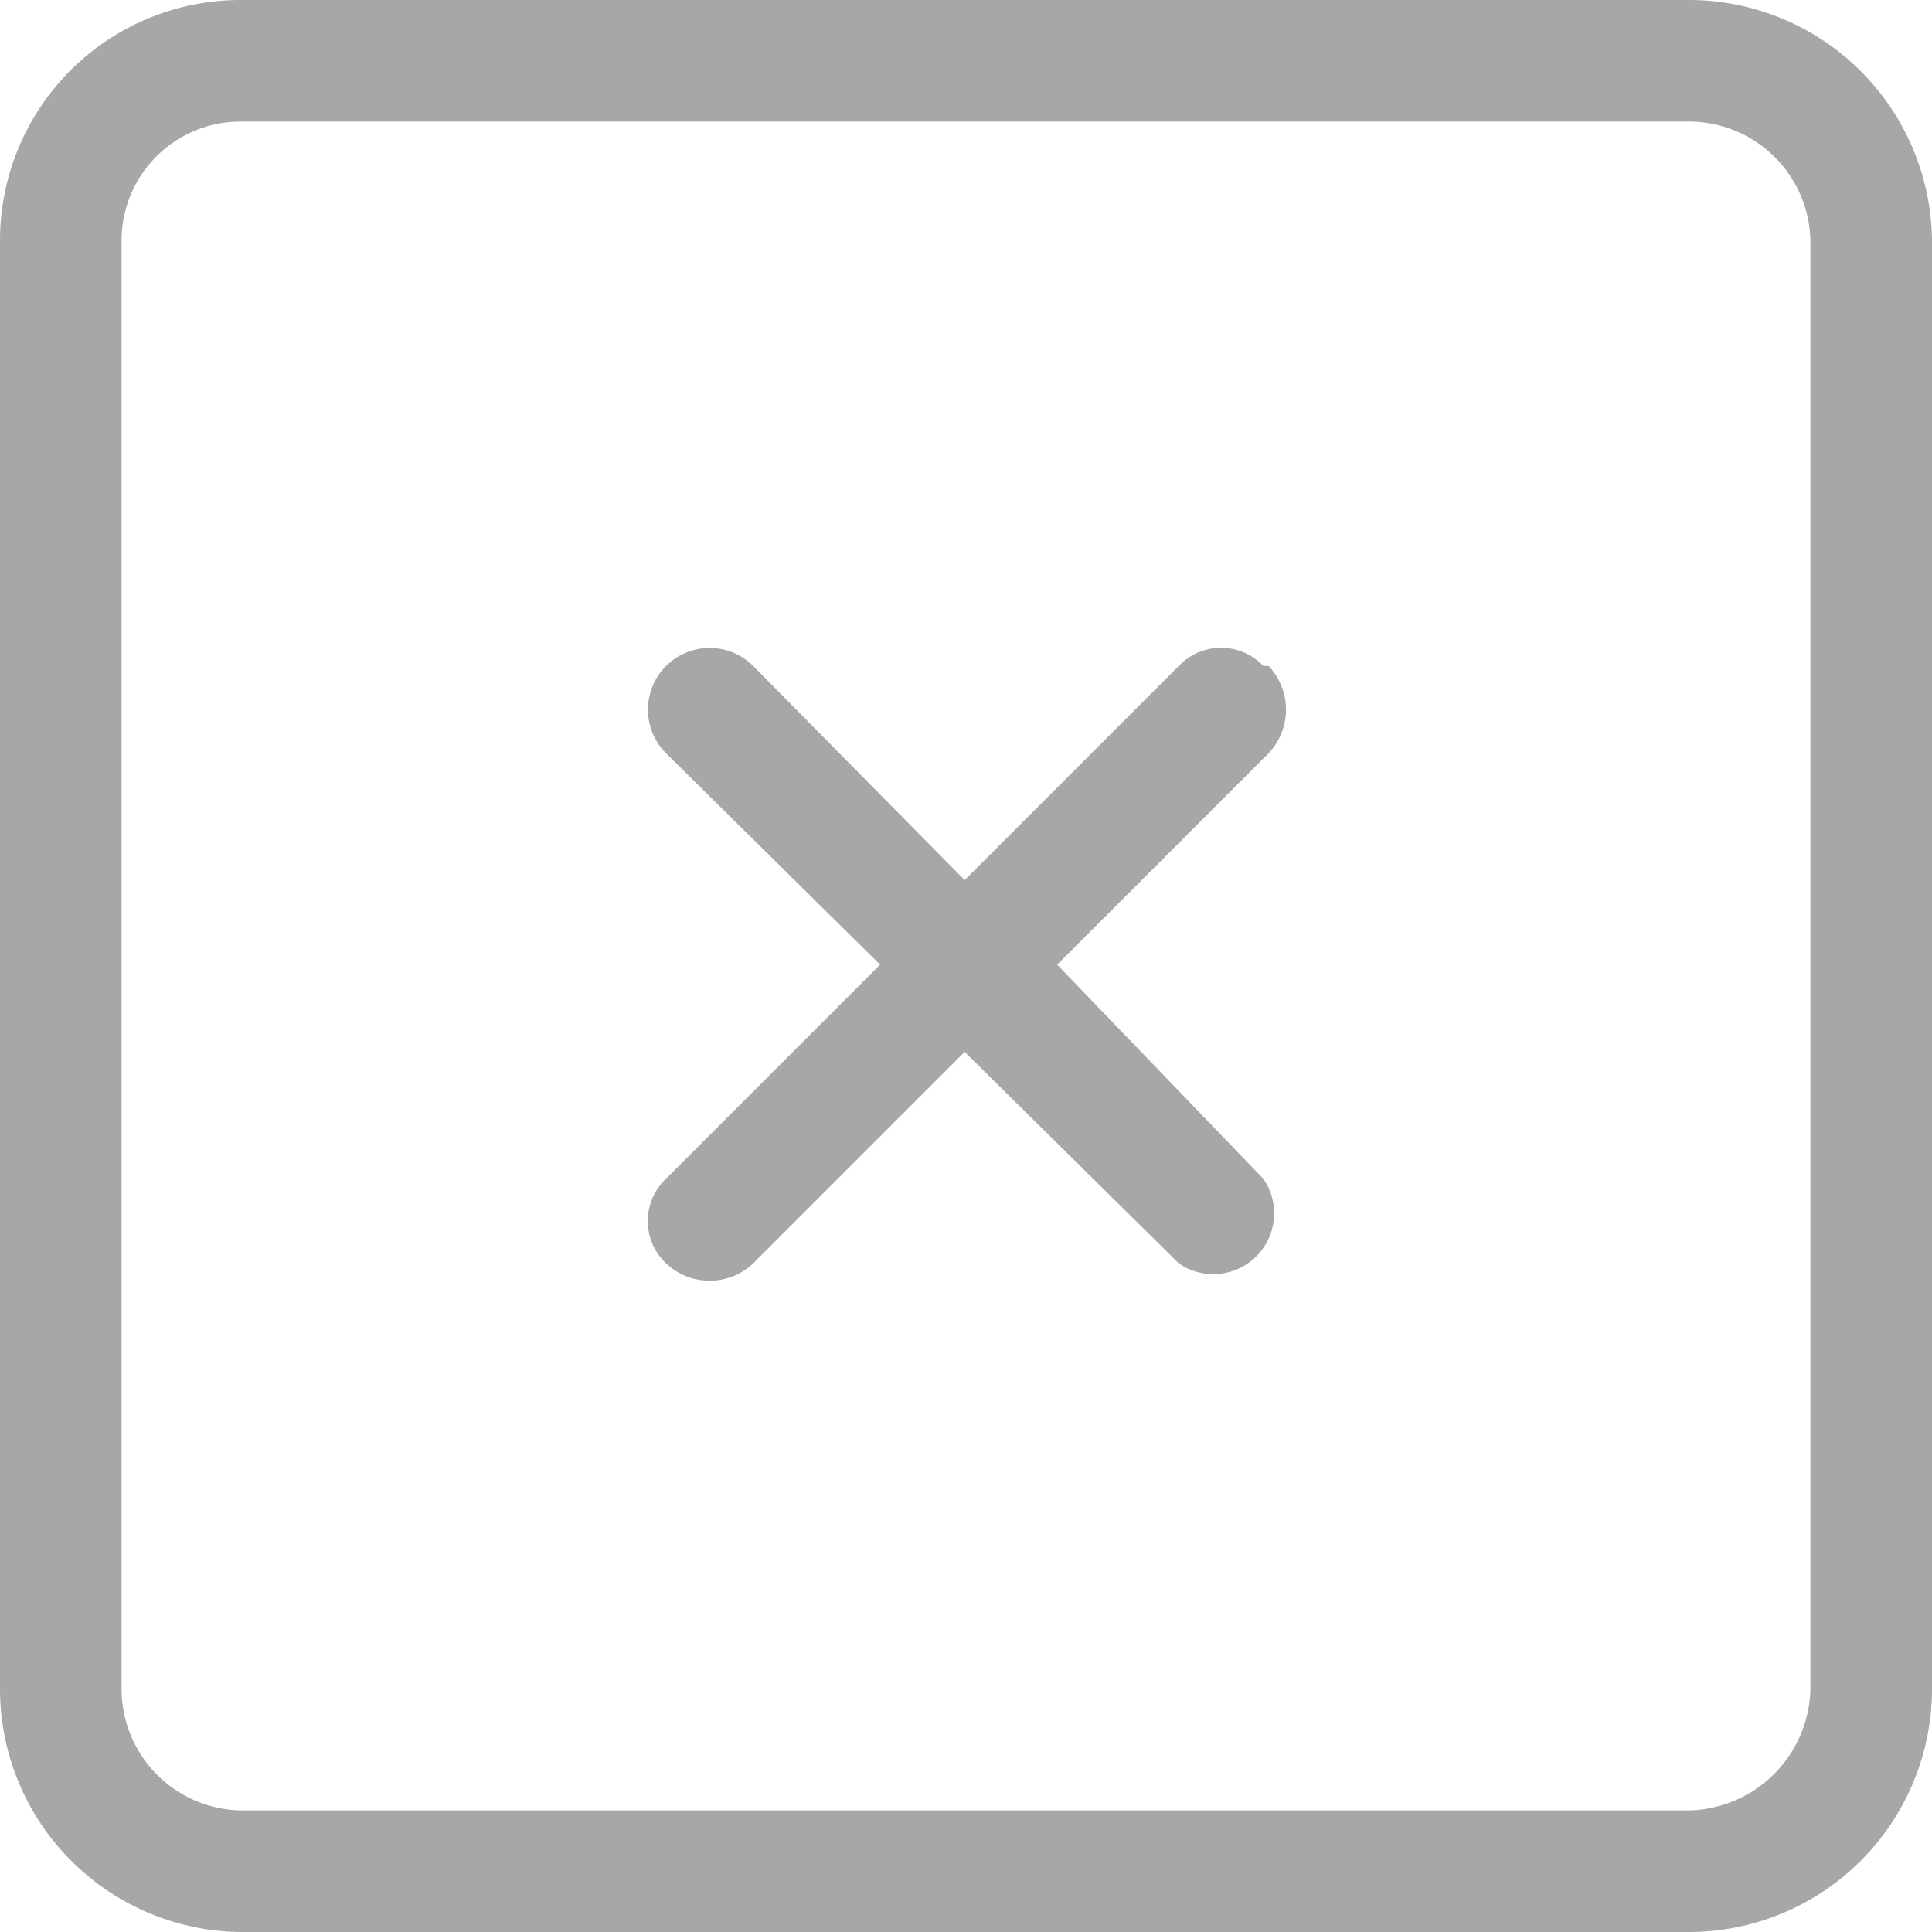
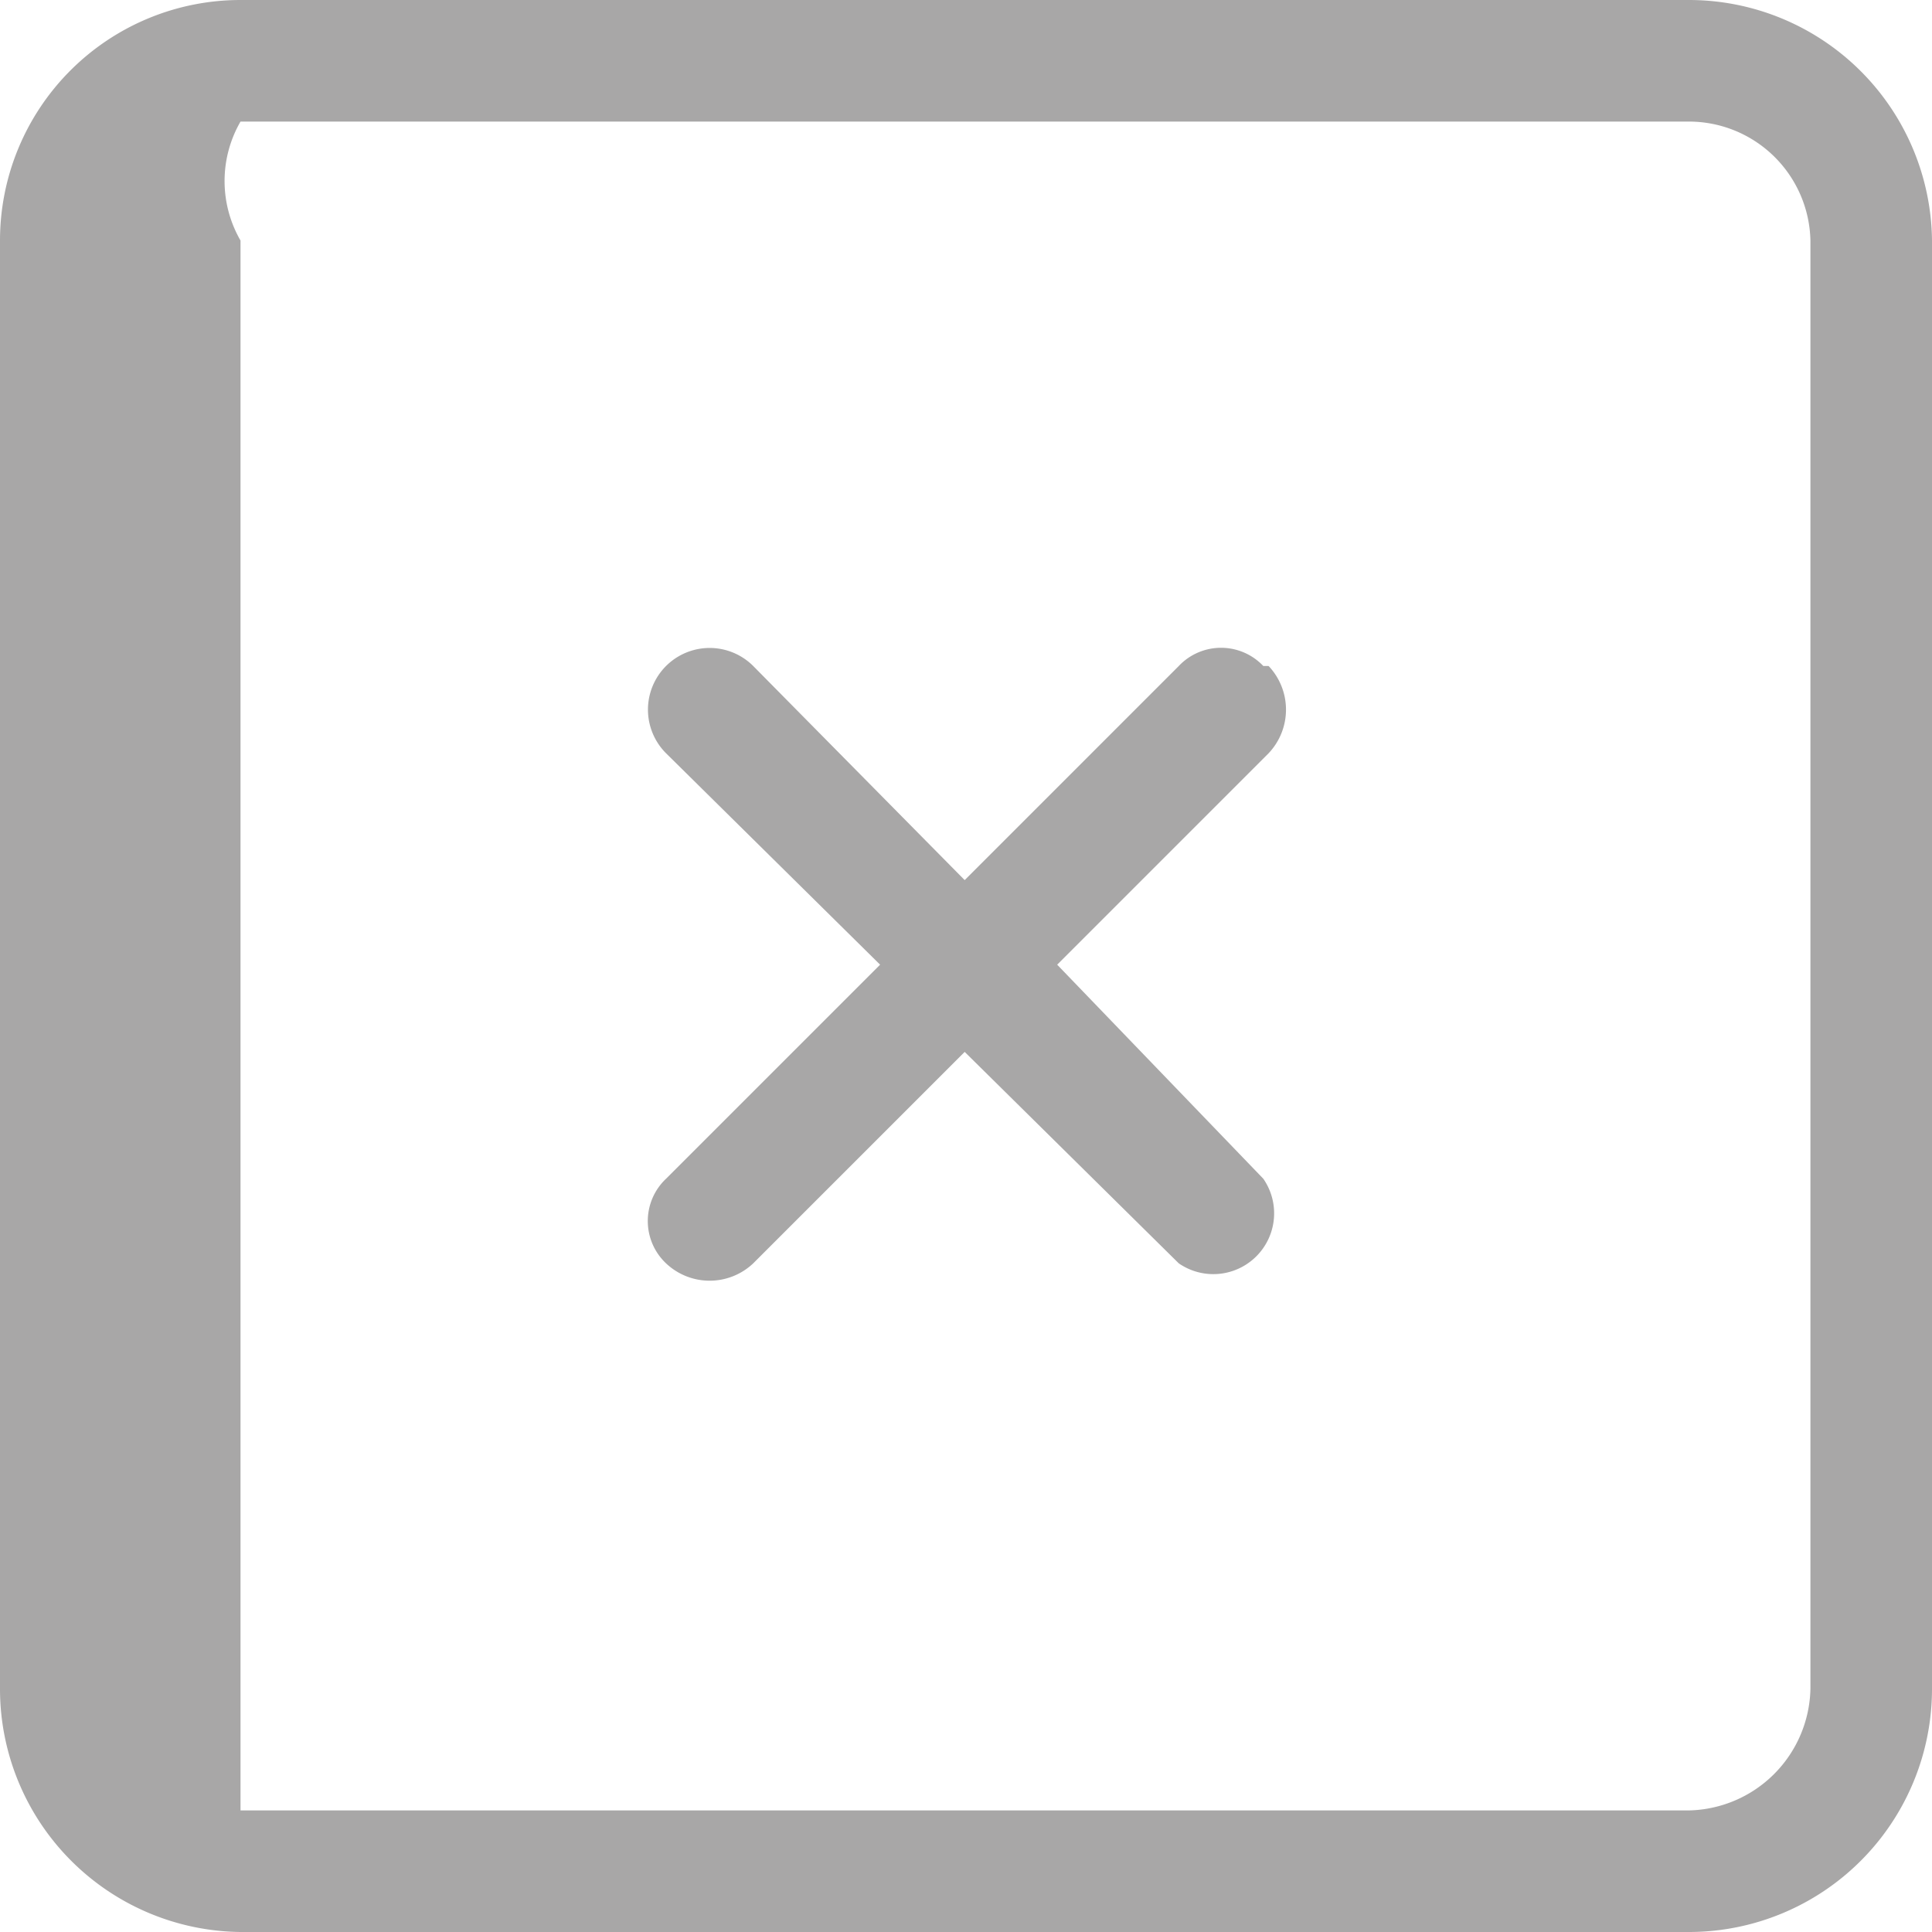
<svg xmlns="http://www.w3.org/2000/svg" width="7.31" height="7.31" viewBox="0 0 7.31 7.31">
  <defs>
    <style>.a{fill:#a8a7a7;fill-rule:evenodd;}</style>
  </defs>
  <title>modal_1_close_img</title>
-   <path class="a" d="M4.78,2.52a.22.22,0,0,0-.32,0l-.81.81-.8-.81a.23.23,0,0,0-.33.33l.81.8-.81.81a.22.22,0,0,0,0,.32.24.24,0,0,0,.33,0l.8-.8.81.8a.23.23,0,0,0,.32-.32L4,3.65l.8-.8a.24.24,0,0,0,0-.33ZM6.39,0a.92.92,0,0,1,.92.91V6.39a.92.92,0,0,1-.92.92H.91A.92.92,0,0,1,0,6.39V.91A.91.91,0,0,1,.91,0Zm.46,6.39h0a.47.47,0,0,1-.46.46H.91a.46.46,0,0,1-.45-.46V.91A.45.45,0,0,1,.91.46H6.39a.46.46,0,0,1,.46.45Z" />
+   <path class="a" d="M4.78,2.52a.22.22,0,0,0-.32,0l-.81.81-.8-.81a.23.23,0,0,0-.33.33l.81.8-.81.81a.22.22,0,0,0,0,.32.24.24,0,0,0,.33,0l.8-.8.81.8a.23.23,0,0,0,.32-.32L4,3.65l.8-.8a.24.24,0,0,0,0-.33ZM6.39,0a.92.92,0,0,1,.92.91V6.39a.92.92,0,0,1-.92.92H.91A.92.92,0,0,1,0,6.39V.91A.91.91,0,0,1,.91,0Zm.46,6.39h0a.47.47,0,0,1-.46.46H.91V.91A.45.45,0,0,1,.91.46H6.39a.46.46,0,0,1,.46.45Z" />
</svg>